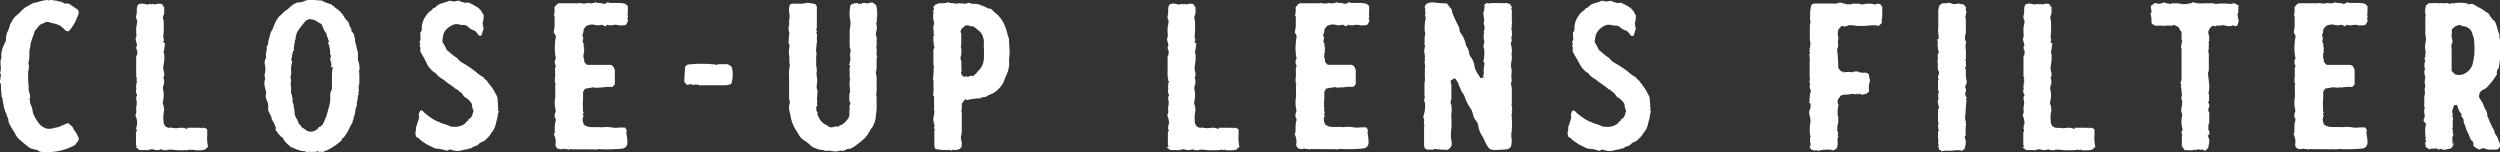
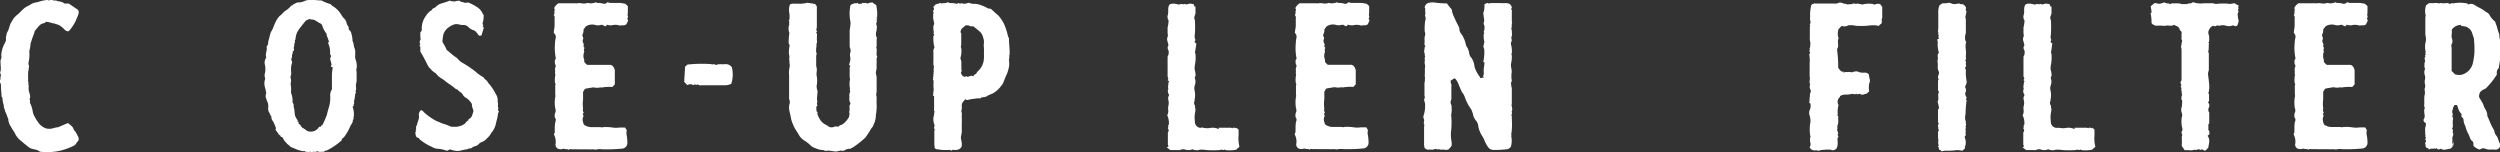
<svg xmlns="http://www.w3.org/2000/svg" width="374.7" height="22.82" viewBox="0 0 374.7 22.82">
  <rect x="0" y="0" width="374.7" height="22.82" fill="#333333" stroke="none" />
  <defs>
    <style>
      .cls-1 {
        fill: #fff;
      }
    </style>
  </defs>
  <g id="レイヤー_2" data-name="レイヤー 2">
    <g id="pr-banners">
      <g>
        <path class="cls-1" d="M10.28.53c.46.28.9.62,1.36.9.28.31.13.69,0,1s-.22.52-.31.74a6.42,6.42,0,0,1-.5.84,4.18,4.18,0,0,1-.55.68.73.73,0,0,1-.59-.25A4.4,4.4,0,0,0,9,3.85a3.28,3.28,0,0,0-.5-.22c-.19,0-.31-.15-.47-.12a1,1,0,0,1-.34-.09,4.36,4.36,0,0,0-.77-.16c-.16.1-.25.22-.37.22-.66.12-.9.71-1.34,1.15-.09.49-.37,1-.49,1.49a2,2,0,0,0-.16.62,4.15,4.15,0,0,1-.15.83,2.48,2.48,0,0,0,0,.47,5.43,5.43,0,0,1-.1,1.18.86.86,0,0,0,0,.55c.1.19,0,.28,0,.47s-.12.53-.09.81a6.58,6.58,0,0,0,0,.77c0,.22-.06.43.09.59-.15.15,0,.34,0,.5a2.35,2.35,0,0,0,0,.65,1.18,1.18,0,0,0,.1.34c.06.31.21.65,0,1,.21.16,0,.43.12.59a4.49,4.49,0,0,1,.4,1.36,2.47,2.47,0,0,0,.19.5,7.47,7.47,0,0,0,.77,1.21,2.39,2.39,0,0,0,1,.68,1.88,1.88,0,0,0,1,0,5.32,5.32,0,0,1,.84-.18c.52-.22,1-.44,1.48-.62.35.34.75.52.84,1a2.7,2.7,0,0,1,.56.87.88.88,0,0,1,.16.74,4.56,4.56,0,0,0-.47.62,2,2,0,0,1-.22.16,9.5,9.5,0,0,1-2,.74,8.74,8.74,0,0,1-2.85.19.66.66,0,0,1-.41-.13c-.25-.21-.65-.21-.93-.31a1.36,1.36,0,0,1-.65-.31c-.34-.28-.74-.59-1.05-.87a2.94,2.94,0,0,1-1-1.27,9.55,9.55,0,0,1-.62-1,1.92,1.92,0,0,1-.32-.9.54.54,0,0,0-.09-.31A9.39,9.39,0,0,0,.7,16.53s0,0,.09,0a1.09,1.09,0,0,1-.22-.71,4.88,4.88,0,0,1-.21-1.18c-.16-.12-.13-.28-.13-.43a15.07,15.07,0,0,1-.09-1.62A.58.58,0,0,1,0,12c.16-.16,0-.35.1-.53a.54.54,0,0,0,0-.37.4.4,0,0,1,0-.47,3.44,3.44,0,0,0,0-.8c0-.35-.1-.72.09-1.09.06-.12,0-.34,0-.47A4.09,4.09,0,0,1,.6,6.7,4.29,4.29,0,0,0,.91,6,1.66,1.66,0,0,1,1,5.15S1,5.06,1,5a4.72,4.72,0,0,0,.49-1.24,3.57,3.57,0,0,1,.34-.65,2.66,2.66,0,0,1,.69-.84c.55-.4.9-1,1.58-1.33A3.78,3.78,0,0,0,4.6.66,1.91,1.91,0,0,1,5.53.35a9,9,0,0,1,1-.28c.22,0,.5-.16.78,0L7.52,0A1,1,0,0,1,8.11.1.56.56,0,0,1,8.6.16c.25.1.5,0,.65.19.19-.09.25.12.41.18Z" />
-         <path class="cls-1" d="M20.5,21.9a.39.39,0,0,1-.12-.22V19.91c0-.12.12-.21.12-.34a.66.66,0,0,0-.12-.34c0-.09.12-.22.09-.25s.07-.21.07-.34a2.48,2.48,0,0,0-.22-1.27.21.21,0,0,1,0-.19c.21-.4.06-.77.09-1.14a2.44,2.44,0,0,0,.09-.62c0-.28-.09-.5-.09-.72s.09-.24.12-.43-.06-.19-.12-.31a3.24,3.24,0,0,0-.06-.4c.18-.19,0-.44.06-.69s0-.46.16-.68a1.11,1.11,0,0,1-.16-.21.84.84,0,0,0,.12-.19,1.77,1.77,0,0,1-.12-.37V8.53c0-.12.09-.21.12-.31a1.24,1.24,0,0,0,0-.71.57.57,0,0,1,0-.68c0-.44-.34-.84-.12-1.3.09-.19,0-.44,0-.62V4.1a3.29,3.29,0,0,0,.12-.71.54.54,0,0,0-.06-.5c-.09,0,0-.22-.06-.28s0-.18,0-.25a2.49,2.49,0,0,0,.09-.46V1.5c0-.16,0-.31.07-.53s.18-.37.43-.4a1.82,1.82,0,0,1,.84.06.69.69,0,0,0,.49,0c.19-.13.31.09.47,0s.18,0,.31,0a.32.32,0,0,0,.28,0,1.24,1.24,0,0,1,1,.06c0,.09,0,.18,0,.25a.27.27,0,0,0,.15,0s.07.09.07.12v.68a1.1,1.1,0,0,1-.1.56.75.75,0,0,0,0,.71,14.07,14.07,0,0,1,0,2.05,2.1,2.1,0,0,0,0,.75c.16.18,0,.31-.06.49a1.79,1.79,0,0,0,.28.22c-.06.43-.12.9-.22,1.42,0,0,.1.07.1.16a5.8,5.8,0,0,1-.07,1.49,2.84,2.84,0,0,0-.06.87,2.17,2.17,0,0,1,.13.9c0,.09-.1.18-.13.31a1.48,1.48,0,0,1,0,1.17,1.38,1.38,0,0,0,0,.78,3.42,3.42,0,0,1,0,1.27c-.12.06.13.22-.06.31a.61.61,0,0,0,0,.4c0,.13.16.22.13.34a.67.67,0,0,0,.06.38c.09.09-.19.18,0,.24a4.18,4.18,0,0,0-.09,1.65.89.89,0,0,0,.59.9c.06,0,.21.09.24.06.19-.13.38,0,.56,0a2.42,2.42,0,0,0,.93,0,2,2,0,0,1,1.24.19,1.64,1.64,0,0,1,0-.22h1.62c.15,0,.31,0,.43.09a.28.28,0,0,1,.43,0s.1-.06.1-.09a1.94,1.94,0,0,1,.34.22s.06.06.06.09,0,.28,0,.4,0,.31,0,.44a4.21,4.21,0,0,0,0,.87c0,.27.09.58.12.86a3,3,0,0,0-.46.41,4.94,4.94,0,0,1-1.64.06s-.07-.06-.1-.09c-.25.12-.25.12-.49,0a.68.68,0,0,1-.25.09,14.68,14.68,0,0,1-2,0,4.35,4.35,0,0,0-.86-.06c-.22,0-.41.12-.59.09s-.31,0-.5-.09a.26.26,0,0,0-.31,0,1.43,1.43,0,0,1-.87,0,1.1,1.1,0,0,0-.84.06,1.51,1.51,0,0,1-.4,0H20.91c-.16-.12-.31-.25-.53-.4A.88.88,0,0,0,20.5,21.9Z" />
-         <path class="cls-1" d="M39.94,7a.81.81,0,0,0,.25-.62,3.84,3.84,0,0,1,.19-.74c0-.19.09-.37.15-.62a1.67,1.67,0,0,1,.25-.5c.18-.37.28-.74.46-1.08a3.4,3.4,0,0,1,.69-1.06c.37-.24.58-.65,1-.86a4.31,4.31,0,0,0,.77-.72l.1.1a.42.42,0,0,1,.06-.19c.21-.09.43-.22.68-.34A2.56,2.56,0,0,0,45.77.1,1.88,1.88,0,0,1,46.36,0a6.08,6.08,0,0,1,.74,0,3.43,3.43,0,0,1,.56.06s.06,0,.09-.06c.1.15.32,0,.47.09a6.48,6.48,0,0,0,1.33.53c.19.06.31.28.41.28s.24.28.4.34a3.9,3.9,0,0,1,1.18,1.21,3,3,0,0,0,.4.56,1.24,1.24,0,0,1,.43.8,2.41,2.41,0,0,0,.22.41c.16.18,0,.43.19.58a.9.9,0,0,1,.31.59,3.49,3.49,0,0,1,.15.84.74.74,0,0,0,.1.4c.09.25.09.53.18.81a1.44,1.44,0,0,1,.13.62v.53a1.32,1.32,0,0,0,.12.77,3.06,3.06,0,0,1,.09,1.21s-.06.06-.06.06a5.11,5.11,0,0,1,.06.59v1.12a1.41,1.41,0,0,1-.09.49,3.12,3.12,0,0,0,0,.53c0,.22.06.44-.12.59.27.12,0,.31,0,.43s-.06.35-.06.53a2.44,2.44,0,0,1-.12.5c0,.18.09.37-.09.56l.09.09-.19.19v.09A3.19,3.19,0,0,1,53,17.62c-.21.06.16.18,0,.25s-.12.18-.12.28c-.06.37-.31.55-.4.83a7.57,7.57,0,0,1-.81,1.43,1.4,1.4,0,0,1-.43.4V21a9.37,9.37,0,0,1-2.39,1.61.43.43,0,0,1-.09-.06l-.22.21c-.31-.06-.71.1-1-.12-.22.25-.56,0-.81.19a.4.4,0,0,0-.5,0c-.12-.16-.37,0-.49-.13s-.28,0-.41-.06l-.4-.09c-.5-.13-.9-.37-1.39-.53-.16-.25-.47-.37-.63-.62a1.89,1.89,0,0,1-.49-.68.49.49,0,0,0-.19-.19c-.06,0-.18-.06-.18-.09,0-.19-.22-.19-.28-.31s-.28-.4-.41-.59,0-.22,0-.34a6.68,6.68,0,0,0-.46-1.06.67.67,0,0,1-.16-.24,3.66,3.66,0,0,0-.37-1,1.14,1.14,0,0,1-.18-.68,1.85,1.85,0,0,0-.19-1.14c-.06-.1-.06-.25-.12-.35s0-.24-.1-.31c.16-.06-.09-.28.13-.31a5.58,5.58,0,0,0-.19-1,2,2,0,0,1,0-1.21.35.35,0,0,0,0-.25,1,1,0,0,1,0-.71,3,3,0,0,0,0-1.15,1.35,1.35,0,0,1,.19-1.17C39.69,8,40.13,7.54,39.94,7Zm.78,10.51V17.4h-.07v.09ZM49,5.4c-.07-.12,0-.31-.1-.4a3.74,3.74,0,0,1-.59-1.12.55.55,0,0,0-.24-.34c-.35-.15-.62-.4-1-.56-.18-.09-.43,0-.65-.15-.21.12-.49.15-.68.37l-.93,1.18a2.19,2.19,0,0,1-.25.4,3.41,3.41,0,0,0-.28,1.15c-.18.15,0,.4-.12.53s0,.31-.09.46a1,1,0,0,0,0,.53s0,.06,0,.12a.7.7,0,0,0-.19.16c0,.06,0,.12,0,.15s-.09.28-.12.44a.68.68,0,0,1-.1.49s0,.16,0,.19a.54.54,0,0,1,.07.56,2.67,2.67,0,0,0-.1,1c0,.28.07.62-.09.9,0,0,0,.12,0,.12s.09.31.09.5-.06.28-.06.43a3.1,3.1,0,0,0,.06.56v.53a1.28,1.28,0,0,0,0,.34,3.13,3.13,0,0,1,.22,1.21c0,.09,0,.19,0,.22a.61.61,0,0,1,.16.49c0,.25.09.44.12.65a5.54,5.54,0,0,0,.09.81,3.33,3.33,0,0,0,.41.74.17.17,0,0,1-.1.13,1.55,1.55,0,0,0,.22.06v.31c.34.09.34.5.68.65s.47.4.87.5h.06a1.4,1.4,0,0,0,1.43-.65A.26.26,0,0,1,48,19c.19,0,.13-.31.31-.24A12.12,12.12,0,0,0,49,17.18c.07-.34.19-.74.28-1.05a5,5,0,0,0,.22-1.64,1.68,1.68,0,0,1,.19-1,.22.22,0,0,0,.06-.18c0-.34,0-.72,0-1.06s0-.71,0-1.05a8.2,8.2,0,0,1,.12-1.09c-.09-.06-.21-.09-.28-.15a1.26,1.26,0,0,1,.13-.31s-.06,0-.06-.06c0-.34-.31-.72-.07-1.09a.15.15,0,0,0,0-.18c-.18-.22-.09-.44-.12-.69a3.13,3.13,0,0,0-.28-1.14.13.13,0,0,1,0-.1.37.37,0,0,1,.13-.12C49.21,6,49.12,5.65,49,5.4Z" />
+         <path class="cls-1" d="M39.94,7a.81.81,0,0,0,.25-.62,3.84,3.84,0,0,1,.19-.74c0-.19.09-.37.15-.62a1.67,1.67,0,0,1,.25-.5c.18-.37.28-.74.46-1.08a3.4,3.4,0,0,1,.69-1.06c.37-.24.58-.65,1-.86a4.31,4.31,0,0,0,.77-.72l.1.1a.42.42,0,0,1,.06-.19c.21-.09.43-.22.68-.34A2.56,2.56,0,0,0,45.77.1,1.88,1.88,0,0,1,46.36,0a6.08,6.08,0,0,1,.74,0,3.43,3.43,0,0,1,.56.06s.06,0,.09-.06c.1.15.32,0,.47.09a6.48,6.48,0,0,0,1.33.53s.24.28.4.34a3.9,3.9,0,0,1,1.18,1.21,3,3,0,0,0,.4.56,1.24,1.24,0,0,1,.43.8,2.41,2.41,0,0,0,.22.41c.16.18,0,.43.19.58a.9.9,0,0,1,.31.59,3.49,3.49,0,0,1,.15.84.74.74,0,0,0,.1.4c.09.25.09.53.18.81a1.44,1.44,0,0,1,.13.62v.53a1.32,1.32,0,0,0,.12.77,3.06,3.06,0,0,1,.09,1.21s-.06.06-.06.06a5.11,5.11,0,0,1,.06.59v1.12a1.41,1.41,0,0,1-.09.49,3.12,3.12,0,0,0,0,.53c0,.22.06.44-.12.59.27.12,0,.31,0,.43s-.06.35-.06.53a2.44,2.44,0,0,1-.12.5c0,.18.09.37-.09.56l.09.09-.19.19v.09A3.19,3.19,0,0,1,53,17.62c-.21.06.16.18,0,.25s-.12.18-.12.28c-.06.37-.31.55-.4.83a7.57,7.57,0,0,1-.81,1.43,1.4,1.4,0,0,1-.43.4V21a9.37,9.37,0,0,1-2.39,1.61.43.43,0,0,1-.09-.06l-.22.21c-.31-.06-.71.1-1-.12-.22.25-.56,0-.81.19a.4.4,0,0,0-.5,0c-.12-.16-.37,0-.49-.13s-.28,0-.41-.06l-.4-.09c-.5-.13-.9-.37-1.39-.53-.16-.25-.47-.37-.63-.62a1.89,1.89,0,0,1-.49-.68.49.49,0,0,0-.19-.19c-.06,0-.18-.06-.18-.09,0-.19-.22-.19-.28-.31s-.28-.4-.41-.59,0-.22,0-.34a6.68,6.68,0,0,0-.46-1.06.67.67,0,0,1-.16-.24,3.66,3.66,0,0,0-.37-1,1.14,1.14,0,0,1-.18-.68,1.85,1.85,0,0,0-.19-1.14c-.06-.1-.06-.25-.12-.35s0-.24-.1-.31c.16-.06-.09-.28.13-.31a5.58,5.58,0,0,0-.19-1,2,2,0,0,1,0-1.21.35.35,0,0,0,0-.25,1,1,0,0,1,0-.71,3,3,0,0,0,0-1.15,1.35,1.35,0,0,1,.19-1.17C39.69,8,40.13,7.54,39.94,7Zm.78,10.51V17.4h-.07v.09ZM49,5.4c-.07-.12,0-.31-.1-.4a3.74,3.74,0,0,1-.59-1.12.55.55,0,0,0-.24-.34c-.35-.15-.62-.4-1-.56-.18-.09-.43,0-.65-.15-.21.12-.49.15-.68.37l-.93,1.18a2.19,2.19,0,0,1-.25.4,3.41,3.41,0,0,0-.28,1.15c-.18.15,0,.4-.12.53s0,.31-.09.46a1,1,0,0,0,0,.53s0,.06,0,.12a.7.7,0,0,0-.19.16c0,.06,0,.12,0,.15s-.09.28-.12.44a.68.68,0,0,1-.1.49s0,.16,0,.19a.54.54,0,0,1,.07.56,2.67,2.67,0,0,0-.1,1c0,.28.07.62-.09.9,0,0,0,.12,0,.12s.09.31.09.5-.06.28-.06.43a3.1,3.1,0,0,0,.06.56v.53a1.28,1.28,0,0,0,0,.34,3.13,3.13,0,0,1,.22,1.21c0,.09,0,.19,0,.22a.61.61,0,0,1,.16.49c0,.25.09.44.12.65a5.54,5.54,0,0,0,.09.81,3.33,3.33,0,0,0,.41.74.17.17,0,0,1-.1.13,1.55,1.55,0,0,0,.22.06v.31c.34.09.34.5.68.65s.47.4.87.5h.06a1.4,1.4,0,0,0,1.43-.65A.26.26,0,0,1,48,19c.19,0,.13-.31.31-.24A12.12,12.12,0,0,0,49,17.18c.07-.34.19-.74.28-1.05a5,5,0,0,0,.22-1.64,1.68,1.68,0,0,1,.19-1,.22.22,0,0,0,.06-.18c0-.34,0-.72,0-1.06s0-.71,0-1.05a8.2,8.2,0,0,1,.12-1.09c-.09-.06-.21-.09-.28-.15a1.26,1.26,0,0,1,.13-.31s-.06,0-.06-.06c0-.34-.31-.72-.07-1.09a.15.15,0,0,0,0-.18c-.18-.22-.09-.44-.12-.69a3.13,3.13,0,0,0-.28-1.14.13.13,0,0,1,0-.1.37.37,0,0,1,.13-.12C49.21,6,49.12,5.65,49,5.4Z" />
        <path class="cls-1" d="M71.63,1.15a2.13,2.13,0,0,1,.68.81.82.82,0,0,0,.18.28,3.79,3.79,0,0,1-.12,1.12.32.32,0,0,0,.12.43.21.21,0,0,0-.15.12.37.37,0,0,0,.15.19v.16c-.12.31-.18.62-.31,1,0,0-.06.06-.09.09h-.28c-.31-.31-.43-.71-.9-.84A2,2,0,0,1,70.14,4a1,1,0,0,0-.78-.25c-.37,0-.68-.16-1-.13a1.05,1.05,0,0,0-.44.1,3,3,0,0,0-1.05.71,2,2,0,0,0-.43.78,8.41,8.41,0,0,0-.13,1.08,7.41,7.41,0,0,1,.65,1.21c.44.31.87.78,1.43,1.12a1.56,1.56,0,0,1,.34.34,2.64,2.64,0,0,0,.65.49,16.08,16.08,0,0,1,1.89,1.28,5.77,5.77,0,0,0,1.21.86c.13.34.53.41.65.78a7.35,7.35,0,0,1,1.18,1.73,1.52,1.52,0,0,1,.28.9,2.9,2.9,0,0,0,.06.59c0,.16-.06.25,0,.44s0,.37,0,.56a.22.22,0,0,1,.13.12.75.75,0,0,1-.13.25,8,8,0,0,1-.15.9c-.09.28-.16.62-.22.87a3.17,3.17,0,0,1-.65,1.2,2.7,2.7,0,0,1-.65.81,1.77,1.77,0,0,1-.71.53,1.48,1.48,0,0,0-.38.18,1.22,1.22,0,0,1-.71.47,1.34,1.34,0,0,0-.49.25c-.16.15-.44,0-.63.21-.58,0-1.17.34-1.76.22a3.26,3.26,0,0,1-.87-.22,1.7,1.7,0,0,1-.47.22,4.46,4.46,0,0,0-1.45-.31,1.89,1.89,0,0,1-.78-.28,7.33,7.33,0,0,1-1.86-1.15.46.46,0,0,0-.12-.18.47.47,0,0,1-.44-.41c0-.18-.18-.43.07-.58a.74.74,0,0,1-.1-.16c.19-.18,0-.43.13-.65s.12-.34.18-.53a4.44,4.44,0,0,0,.19-.62,1.18,1.18,0,0,0,0-.46.86.86,0,0,1,.31-.75c.22,0,.34.19.49.34a8.68,8.68,0,0,0,1.9,1.31c.4.12.74.34,1.14.43a7.4,7.4,0,0,1,1,.4A2.15,2.15,0,0,1,68,19a2.52,2.52,0,0,0,1.58-.4,1.16,1.16,0,0,0,.31-.34c.09-.06.19-.16.28-.22s.06,0,.12,0a.41.41,0,0,0-.09-.12s.06-.1.09-.1c.47-.18.5-.68.65-1.08.07-.16-.06-.34-.09-.47a1.78,1.78,0,0,1-.12-.68,2.88,2.88,0,0,0-.87-.93,1,1,0,0,1-.5-.49c-.18-.31-.56-.44-.77-.72,0-.06-.16-.06-.25-.09a9.75,9.75,0,0,0-1.21-.9c-.12-.12-.28-.19-.4-.31-.31-.28-.72-.46-1-.71s-.32-.41-.53-.53a2.43,2.43,0,0,1-.65-.56,2.26,2.26,0,0,1-.53-.74C63.72,9,63.41,8.41,63,7.73V7s-.1-.06-.13-.15A1.79,1.79,0,0,1,63,6.61.52.52,0,0,1,63,6c.09-.12,0-.37,0-.56V4.84a.55.55,0,0,0,.21-.55,3.14,3.14,0,0,1,.59-1.86,2.59,2.59,0,0,1,.93-.93c.1-.31.44-.28.59-.47A1.81,1.81,0,0,1,66,.57c.38-.13.75-.22,1.09-.35s.37-.18.56,0c.15-.15.31.07.49,0A3,3,0,0,1,68.87.1c.21.25.52.19.68.28s.43,0,.65,0A7.52,7.52,0,0,1,71.63,1.15Z" />
        <path class="cls-1" d="M87.19.5a1.6,1.6,0,0,0,.86-.06c.19,0,.38.09.5.06s.28,0,.43-.06a.73.73,0,0,0,.34-.12.29.29,0,0,0,.22.12c.22,0,.5,0,.78.09a.66.66,0,0,0,.74-.21,1.21,1.21,0,0,0,.44.12h1.39c.28,0,.56.09.84.13.09.09.18.18.37.34v1c0,.18-.09.34,0,.46a.54.54,0,0,1-.09.44c.27.28,0,.49-.07.71s-.34.28-.59.28a.38.38,0,0,0-.18,0c-.16,0-.28.06-.37,0a2.14,2.14,0,0,0-1.15,0,2.59,2.59,0,0,1-.68-.09,1.68,1.68,0,0,1-.19.24c-.15-.06-.28-.06-.34-.15a.48.48,0,0,0-.4-.06,1.61,1.61,0,0,1-.84,0,1.71,1.71,0,0,0-1.4.22l-.34.46c0,.22,0,.47-.12.68s0,.28,0,.38.15.21.06.37a.67.67,0,0,0-.06.37c0,.15.15.28.15.46s-.09.31.07.44-.19.25,0,.34c-.1.06,0,.15,0,.25s-.07.28-.1.4a3.15,3.15,0,0,0,0,.56.94.94,0,0,1,.1.59,3.12,3.12,0,0,0,.43.46H91.5c.4.1.52.41.65.78v2.14a4.41,4.41,0,0,1-.38.4,6.12,6.12,0,0,0-1.64.09L90,13.09a2.11,2.11,0,0,1-1.06,0c-.37.06-.83.13-1.27.22-.06.09-.15.28-.28.46,0,.38,0,.78,0,1.15,0,0,0,0,0,0a5.06,5.06,0,0,0,0,1.34c0,.18-.12.37.1.58-.07.16-.25.35,0,.5a1.16,1.16,0,0,0-.07,1.05.54.54,0,0,0,.41.47,1.61,1.61,0,0,0,.77.19c.44,0,.87,0,1.31,0a1.75,1.75,0,0,1,.34.06.47.47,0,0,1,.31-.06,5.58,5.58,0,0,1,1.21.06,3.42,3.42,0,0,0,1.11,0h.81c.09.16.15.25.25.4a1.84,1.84,0,0,0,0,.84,5.86,5.86,0,0,1,.09,1,.86.86,0,0,1-.84.93,23.51,23.51,0,0,1-2.88.1,3.14,3.14,0,0,0-.81,0c-.25.09-.43,0-.65,0a7.58,7.58,0,0,1-.84,0H86.6a7.29,7.29,0,0,0-.81,0c-.19,0-.37-.1-.56.09-.12-.16-.31-.09-.49-.12a1.35,1.35,0,0,1-.31-.07c-.22.1-.22.1-.59.07a.67.67,0,0,1-.56-.84,2.23,2.23,0,0,0-.22-1.27.21.21,0,0,1,0-.19c.16-.28.06-.5.09-.71a5,5,0,0,1,.07-1c.09-.25.15-.53-.07-.72,0-.24-.06-.46.07-.71a.89.89,0,0,0,0-.68,4.74,4.74,0,0,1,0-1.68c.06-.15,0-.31,0-.49V12.78a.2.2,0,0,1,.09-.15.47.47,0,0,1-.13-.22,4.46,4.46,0,0,1,.07-1.27s-.07-.06-.07-.13a1.84,1.84,0,0,0,0-.62c0-.28.24-.55,0-.77,0-.25-.09-.5.07-.75a.12.12,0,0,0,.06-.12,8,8,0,0,1-.13-2.23,5.32,5.32,0,0,1,.13-.93A.78.78,0,0,0,83,4.94c0-.31.09-.65.12-1v-1c0-.22.07-.46-.09-.62a.14.14,0,0,1,0-.15c.16-.19,0-.41.09-.56s-.12-.34,0-.53.31-.43.59-.59h2.66a.11.11,0,0,0,0,.09s0-.06.1-.09A2.21,2.21,0,0,1,87.19.5Z" />
        <path class="cls-1" d="M106.93,9.62c.19-.06.31.22.53.06a2.82,2.82,0,0,1,.56-.06,3.87,3.87,0,0,0,.59,0,1.13,1.13,0,0,1,1.08.46,4.46,4.46,0,0,1-.09,2.48,2.34,2.34,0,0,1-1.12.22h-3.25c-.19,0-.41.06-.59-.09s-.22.15-.4,0-.25.19-.47,0a.75.75,0,0,0-.43-.06l-.35.12a4.29,4.29,0,0,0-.43-.46c0-.68.09-1.46.12-2.3.1-.09.22-.18.35-.31a19.62,19.62,0,0,1,3.25-.09,1.27,1.27,0,0,1,.44.06S106.84,9.68,106.93,9.62Z" />
        <path class="cls-1" d="M131.42,3.2c0,.16-.12.28-.09.43s.13.25.09.38a3.37,3.37,0,0,1-.09.77,1.11,1.11,0,0,0,.06.81c.07.09,0,.28,0,.4v.93a.71.71,0,0,1-.09.28.1.1,0,0,1,.09.09c.07.41-.12.87.1,1.24-.19.28-.06.59-.1.84a6.76,6.76,0,0,0,0,.78,2.45,2.45,0,0,1-.06.43,1,1,0,0,0,0,.65,1.68,1.68,0,0,1,.06.37v1.89a1.66,1.66,0,0,1-.06.56,1.61,1.61,0,0,0,.06.5v.5a3.72,3.72,0,0,0,0,.58,7.3,7.3,0,0,1-.12,1.65,3.12,3.12,0,0,1-.4,1.52s0,.09,0,.12a2.71,2.71,0,0,0-.5.71,11.7,11.7,0,0,1-.68,1,14.4,14.4,0,0,1-1.83,1.45,1.56,1.56,0,0,0-.22.1.23.23,0,0,0-.12.12,1.46,1.46,0,0,0-.87.19c-.12.06-.28.18-.46.09-.35-.06-.62.15-1,.12s-.56-.09-.9-.12-.58.12-.86-.09a2.82,2.82,0,0,1-1.21-.28,1.72,1.72,0,0,1-.65-.34,6.14,6.14,0,0,0-.87-.72,2.4,2.4,0,0,1-1-1c-.13-.22-.28-.46-.41-.65a6.27,6.27,0,0,1-.71-1.64c-.06-.41-.16-.75-.25-1.18a2.24,2.24,0,0,1,0-1.09.93.93,0,0,0,0-.59.85.85,0,0,1-.06-.46c0-1.12,0-2.17,0-3.26a3.74,3.74,0,0,1,.06-1.14,1.3,1.3,0,0,0,0-.62.51.51,0,0,1,0-.22c0-.09,0-.22-.06-.44a1,1,0,0,0,0-.62,3,3,0,0,1,0-.89c0-.28.19-.59-.06-.81a7.8,7.8,0,0,1,.09-1.46c0-.06,0-.15,0-.18a1.76,1.76,0,0,1,0-1.24c0-.1-.09-.28,0-.31s-.12-.19-.06-.31a.33.33,0,0,0,.09-.28,4.43,4.43,0,0,0,0-.65,2.58,2.58,0,0,1,.06-1.43,1.09,1.09,0,0,1,.72-.12,3.21,3.21,0,0,1,.62,0,4.53,4.53,0,0,0,1.08-.1.42.42,0,0,1,.38,0c.12,0,.21-.06.34.06s.12-.18.24,0a.74.74,0,0,0,.41.07c.06.12.15.21.25.37V4a1.58,1.58,0,0,1-.1.49s.06.1.13.16-.1.12-.13.19c.19.27.1.58.1.93s.09.62-.07.83a1.86,1.86,0,0,1,0,.47,2.13,2.13,0,0,0,0,.87.07.07,0,0,0,.07.06,1.79,1.79,0,0,0-.1.4V9.81a1.07,1.07,0,0,0,.06.3,1.9,1.9,0,0,1,0,.75,2.08,2.08,0,0,0,0,.43,3.84,3.84,0,0,1,0,1.62,3,3,0,0,0,.16.8,4,4,0,0,0-.06.65,2,2,0,0,0,0,.78c.06.25-.19.46.06.62-.06.06-.09.12-.16.18-.09.28,0,.53,0,.78l.16.06c0,.06,0,.09-.06.16a2.09,2.09,0,0,0,.28.74,2.21,2.21,0,0,0,.83.93,2.24,2.24,0,0,1,.53.31A.81.81,0,0,0,125,19a1.29,1.29,0,0,1,.68,0c.12-.27.43-.24.65-.4a3.56,3.56,0,0,0,.93-1.08c0-.1,0-.22.06-.31s-.09-.38,0-.59a1.94,1.94,0,0,0,0-.59c0-.13,0-.25.09-.37s.07-.22,0-.28a1.31,1.31,0,0,1-.09-.81,1.45,1.45,0,0,1,.09-.81c.07-.09-.12-.31,0-.43a3.38,3.38,0,0,1,0-1.46c0-.09-.06-.18-.06-.25V10.08c0-.06.06-.09.09-.18s-.12-.09-.18-.16c.06-.28.15-.49.18-.71a2.48,2.48,0,0,0,0-.46,1.23,1.23,0,0,1,0-.66,1,1,0,0,0,0-.62,1,1,0,0,1-.09-.49V4.66c0-.28.09-.56.09-.78a2,2,0,0,0,0-.77,5.65,5.65,0,0,1-.09-1.43,5.75,5.75,0,0,1,.12-.9,2.48,2.48,0,0,0,.25-.18c.19,0,.41-.19.53-.1s.22-.18.37,0,.25.1.28.06.22.07.31-.06.25,0,.43-.06.28.16.47.06a1.62,1.62,0,0,1,.68-.12,3.34,3.34,0,0,0,.53.37,6.35,6.35,0,0,1,.15,1.67c0,.41,0,.41-.09.47a2,2,0,0,1,.09-.25.23.23,0,0,0-.06-.15,3.3,3.3,0,0,0,0,.4A1.19,1.19,0,0,0,131.42,3.2Z" />
        <path class="cls-1" d="M139.79,14.24c.22-.16,0-.34.12-.5a2,2,0,0,0,0-.65V12.5c0-.18.07-.4-.09-.59a.32.32,0,0,1,.06-.18c0-.06-.06-.13,0-.25s0-.22,0-.34.19-.16,0-.25a.31.31,0,0,0,.06-.28c0-.15,0-.25,0-.37S140,10,140,10a1,1,0,0,1-.1-.62V8c0-.25-.06-.5.1-.75a.4.4,0,0,0,0-.37,5.88,5.88,0,0,1-.1-1.46c0-.06.1-.09.13-.21a.76.76,0,0,0-.13-.16s0-.09.07-.19a3.61,3.61,0,0,1-.07-1c.25-.34,0-.65,0-1,0-.06-.06-.09-.09-.12l.06-.07c0-.21,0-.43,0-.62,0,0,.1-.15.06-.18a.26.26,0,0,1,0-.37.34.34,0,0,0-.09-.47c.09-.06.19-.06.19-.09.09-.37.52-.31.8-.47.13-.09.28.16.41,0a1.5,1.5,0,0,0,.86-.15c.19.21.47.12.75.15l.59.1a1.22,1.22,0,0,1,.28-.13.87.87,0,0,0,.15.13l.22-.1a1.22,1.22,0,0,0,.9,0,.47.47,0,0,1,.4,0,1.37,1.37,0,0,0,.71.1,2.87,2.87,0,0,1,.93.21,5.74,5.74,0,0,1,1.09.5c.12,0,.22,0,.4.06.34.28.65.62,1.06.93a5.59,5.59,0,0,1,.9,1.3A10.51,10.51,0,0,1,151,5.09a2.22,2.22,0,0,0,.16.53.23.23,0,0,1,.06.15c0,.84.15,1.68.09,2.48-.15.13.06.28-.06.5a1.3,1.3,0,0,0,0,.5,3.87,3.87,0,0,1,0,.59,5.09,5.09,0,0,1-.37,1.33c-.22.4-.37.93-.56,1.33-.12.22-.31.41-.43.59a4.21,4.21,0,0,1-1.12.93,8,8,0,0,0-.78.34.8.8,0,0,1-.58.19c-.07,0-.1.06-.13.09l-.09-.09a1,1,0,0,0-.22.19s-.06,0-.06,0c-.31,0-.59,0-.9.07a4.84,4.84,0,0,0-.65.09,2.07,2.07,0,0,1-.4.09c-.1,0-.19-.09-.28-.12-.13.15-.25.28-.38.46-.31.38,0,.9-.24,1.31.18.37.06.68.09,1s0,.68,0,1.09,0,.71,0,1.05-.22.74-.09,1.15l.09.46v.5c-.16.46-.56.59-1,.59-.19,0-.41-.1-.59.12-.16-.19-.34-.12-.53-.12h-.62c-.37,0-.75-.1-1.15-.13a1.38,1.38,0,0,0-.22-.25,1.87,1.87,0,0,1,.07-.18s-.07-.09-.07-.16c0-.74,0-1.45,0-2.2,0,0,.06-.06.09-.12a.41.41,0,0,1-.13-.28c0-.19.16-.34,0-.59a2.29,2.29,0,0,1-.1-.65c-.06-.25.1-.56.1-.81s.15-.37,0-.52a1.06,1.06,0,0,1,0-.31V14.42C139.88,14.36,139.85,14.27,139.79,14.24Zm4.28-9.8c-.06.22-.22.34,0,.53,0,0,0,.12,0,.18V6.7A1.49,1.49,0,0,1,144,7a1.41,1.41,0,0,1,.09.38A3.48,3.48,0,0,1,144,8.5c-.13.25.06.5.09.75V10c0,.12,0,.34,0,.4s.12.22,0,.34l-.06.07a.81.81,0,0,0,.49.71l.31-.09a.57.57,0,0,1,.16.09c.25-.06.43-.12.65-.19,0,0,.06.07.09.07a1.06,1.06,0,0,0,.31,0l-.15-.13c.18-.09.4-.15.49-.34s.19-.25.31-.37a2.71,2.71,0,0,0,.78-1.86,6.76,6.76,0,0,0,0-.78,6.08,6.08,0,0,0,0-.74,3.39,3.39,0,0,1,0-.78,1.67,1.67,0,0,0-.12-.77,1.65,1.65,0,0,0-.62-1c-.31-.25-.59-.5-.9-.72a.18.18,0,0,1-.1.06s-.06,0-.12-.06-.06.06-.06.09a1,1,0,0,0-.84-.18c-.19.15-.4.34-.62.53Z" />
        <path class="cls-1" d="M175.16,21.9a.39.39,0,0,1-.12-.22V19.91c0-.12.12-.21.12-.34a.66.66,0,0,0-.12-.34c0-.09.12-.22.09-.25-.19-.15.06-.21.06-.34a2.59,2.59,0,0,0-.21-1.27.19.19,0,0,1,0-.19c.22-.4.07-.77.1-1.14a2.44,2.44,0,0,0,.09-.62c0-.28-.09-.5-.09-.72s.09-.24.12-.43-.06-.19-.12-.31a3.24,3.24,0,0,0-.06-.4c.18-.19,0-.44.06-.69s0-.46.15-.68A2,2,0,0,1,175,12a.84.84,0,0,0,.12-.19,1.77,1.77,0,0,1-.12-.37V8.53c0-.12.09-.21.12-.31a1.44,1.44,0,0,0,0-.71.57.57,0,0,1,0-.68c0-.44-.34-.84-.12-1.3.09-.19,0-.44,0-.62V4.1a3.29,3.29,0,0,0,.12-.71.61.61,0,0,0-.06-.5c-.09,0,0-.22-.06-.28s0-.18,0-.25a2.49,2.49,0,0,0,.09-.46V1.5c0-.16,0-.31.06-.53s.19-.37.44-.4a1.78,1.78,0,0,1,.83.06.72.72,0,0,0,.5,0c.19-.13.31.09.46,0s.19,0,.32,0a.3.3,0,0,0,.27,0,1.26,1.26,0,0,1,1,.06c0,.09,0,.18,0,.25a.27.27,0,0,0,.15,0s.06.09.06.12v.68a1.2,1.2,0,0,1-.09.56.75.75,0,0,0,0,.71,15.64,15.64,0,0,1,0,2.05,2.1,2.1,0,0,0,0,.75c.16.18,0,.31-.06.49a1.42,1.42,0,0,0,.28.22c-.06.43-.13.9-.22,1.42,0,0,.09.07.09.16a5.78,5.78,0,0,1-.06,1.49,2.84,2.84,0,0,0-.06.87,2.33,2.33,0,0,1,.12.9c0,.09-.09.18-.12.31a1.53,1.53,0,0,1,0,1.17,1.38,1.38,0,0,0,0,.78,3.42,3.42,0,0,1,0,1.27c-.12.06.13.22-.06.31a.61.61,0,0,0,0,.4c0,.13.15.22.12.34s0,.31.07.38-.19.18,0,.24a4.19,4.19,0,0,0-.1,1.65.9.9,0,0,0,.59.9c.06,0,.22.09.25.06.19-.13.37,0,.56,0a2.42,2.42,0,0,0,.93,0,2,2,0,0,1,1.24.19,1.64,1.64,0,0,1,0-.22h1.61c.16,0,.31,0,.44.09a.28.28,0,0,1,.43,0s.09-.06.09-.09a1.41,1.41,0,0,1,.34.22s.07.06.07.09,0,.28,0,.4,0,.31,0,.44a3.61,3.61,0,0,0,0,.87c0,.27.09.58.12.86a2.59,2.59,0,0,0-.46.41,5,5,0,0,1-1.65.06s-.06-.06-.09-.09c-.25.12-.25.12-.5,0a.57.57,0,0,1-.24.09,14.68,14.68,0,0,1-2,0,4.39,4.39,0,0,0-.87-.06c-.21,0-.4.12-.59.09s-.31,0-.49-.09a.26.26,0,0,0-.31,0,1.43,1.43,0,0,1-.87,0,1.09,1.09,0,0,0-.84.06,1.55,1.55,0,0,1-.4,0h-1.06c-.15-.12-.31-.25-.52-.4A.88.88,0,0,0,175.16,21.9Z" />
        <path class="cls-1" d="M198.26.5a1.64,1.64,0,0,0,.87-.06c.18,0,.37.09.49.06s.28,0,.44-.06a.82.82,0,0,0,.34-.12.25.25,0,0,0,.21.12c.22,0,.5,0,.78.09a.66.66,0,0,0,.74-.21,1.21,1.21,0,0,0,.44.12H204c.28,0,.56.09.84.13l.37.34v1c0,.18-.09.34,0,.46a.54.54,0,0,1-.09.44c.28.28,0,.49-.06.71s-.35.28-.59.28a.4.4,0,0,0-.19,0c-.15,0-.28.06-.37,0a2.13,2.13,0,0,0-1.15,0A2.65,2.65,0,0,1,202,3.7a1.68,1.68,0,0,1-.19.24c-.15-.06-.28-.06-.34-.15a.48.48,0,0,0-.4-.06,1.61,1.61,0,0,1-.84,0,1.69,1.69,0,0,0-1.39.22,5.54,5.54,0,0,0-.34.46c0,.22,0,.47-.13.68s0,.28,0,.38.16.21.06.37a.67.67,0,0,0-.06.37c0,.15.16.28.16.46s-.1.31.06.44-.19.25,0,.34c-.1.06,0,.15,0,.25a3.33,3.33,0,0,1-.1.4,2.37,2.37,0,0,0,0,.56,1,1,0,0,1,.09.59,3.12,3.12,0,0,0,.43.46h3.54c.4.1.52.41.65.78v2.14a4.15,4.15,0,0,1-.37.4,6.17,6.17,0,0,0-1.65.09l-.09-.06a2.08,2.08,0,0,1-1.05,0c-.38.06-.84.13-1.28.22-.06.09-.15.28-.27.46,0,.38,0,.78,0,1.15,0,0,0,0,0,0a4.67,4.67,0,0,0,0,1.34c0,.18-.13.37.09.58-.06.16-.25.35,0,.5a1.12,1.12,0,0,0-.06,1.05.52.52,0,0,0,.4.47,1.61,1.61,0,0,0,.77.19c.44,0,.87,0,1.31,0a1.75,1.75,0,0,1,.34.06.47.47,0,0,1,.31-.06,5.58,5.58,0,0,1,1.21.06,3.42,3.42,0,0,0,1.11,0h.81c.09.16.15.25.25.4a1.84,1.84,0,0,0,0,.84,5.86,5.86,0,0,1,.09,1,.86.86,0,0,1-.84.93,23.51,23.51,0,0,1-2.88.1,3.14,3.14,0,0,0-.81,0c-.24.09-.43,0-.65,0a7.31,7.31,0,0,1-.83,0h-1.49a7.29,7.29,0,0,0-.81,0c-.18,0-.37-.1-.56.09-.12-.16-.31-.09-.49-.12a1.35,1.35,0,0,1-.31-.07c-.22.1-.22.1-.59.07a.67.67,0,0,1-.56-.84,2.23,2.23,0,0,0-.22-1.27.21.21,0,0,1,0-.19c.16-.28.07-.5.1-.71a5,5,0,0,1,.06-1c.09-.25.15-.53-.06-.72,0-.24-.07-.46.06-.71a.89.89,0,0,0,0-.68,5.26,5.26,0,0,1,0-1.68c.06-.15,0-.31,0-.49V12.78a.2.2,0,0,1,.09-.15.44.44,0,0,1-.12-.22,4.13,4.13,0,0,1,.06-1.27s-.06-.06-.06-.13a2.14,2.14,0,0,0,0-.62c0-.28.25-.55,0-.77,0-.25-.1-.5.06-.75a.12.12,0,0,0,.06-.12,7.66,7.66,0,0,1-.12-2.23,5.27,5.27,0,0,1,.12-.93.78.78,0,0,0-.25-.65c0-.31.1-.65.13-1v-1c0-.22.06-.46-.1-.62a.14.14,0,0,1,0-.15c.16-.19,0-.41.1-.56s-.13-.34,0-.53.31-.43.59-.59h2.66a.11.11,0,0,0,0,.09s0-.06.1-.09A2.21,2.21,0,0,1,198.26.5Z" />
        <path class="cls-1" d="M222.41,11.7c-.06-.16-.1-.22-.13-.31.19-.28.07-.65.1-1s.09-.62.12-1a.87.87,0,0,1-.22-.21s.07,0,.07-.07a6.84,6.84,0,0,0,.12-1.55c0-.18-.09-.4-.16-.65,0,0,.07-.09.07-.18s.15-.44.06-.62a2.46,2.46,0,0,1-.06-.66.78.78,0,0,1,.09-.52c-.19-.16,0-.28,0-.47a1.62,1.62,0,0,0,0-.65.6.6,0,0,1,0-.65c-.06-.4-.09-.78-.16-1.21a2.64,2.64,0,0,0,.16-1.27c.12-.09.28-.16.4-.25a.47.47,0,0,1,.19.09,3.43,3.43,0,0,1,.56-.06c.49,0,1,0,1.39,0a2.17,2.17,0,0,0,.62,0,1.81,1.81,0,0,1,.65.13,1.75,1.75,0,0,1,.31.46c0,.19-.18.31,0,.5.06,0,0,.18,0,.28V3.11c0,.15.1.28,0,.43a2.46,2.46,0,0,0,0,.47.68.68,0,0,1-.09.25,1.05,1.05,0,0,1,.09.34c0,.34.1.68-.09,1.05,0,0,.06.16.06.22s.06.25-.06.43a.63.63,0,0,0,0,.47,3.86,3.86,0,0,1,.09,1.17c0,.07-.06.13-.06.19s.06.16.06.22a4.85,4.85,0,0,1-.06.93,2,2,0,0,0,0,1,2.16,2.16,0,0,1,0,.87v.5c0,.18.12.49,0,.62s0,.52,0,.77c0,0,.06.09.06.16v2.32c0,.13-.09.25,0,.4a3.37,3.37,0,0,1,.06.5s0,.06,0,.09c-.18.19.1.56-.15.72,0,.06.09.09.09.12,0,.68.06,1.4,0,2.05,0,.24-.06.46-.09.83,0,0,0,0,.06.1l-.06.06a3.3,3.3,0,0,1-.06,1.64c-.09.06-.22.19-.4.31a14.3,14.3,0,0,1-2.14.13A1,1,0,0,1,223,22a5.3,5.3,0,0,1-.53-1c-.15-.43-.47-.78-.65-1.24a3.08,3.08,0,0,1-.25-.84,1.53,1.53,0,0,0-.31-.8,2,2,0,0,1-.5-1.06,6.49,6.49,0,0,0-.24-.65,7.05,7.05,0,0,1-1-1.92,2,2,0,0,0-.38-.65c-.12-.19-.37-.84-.49-1.09a2.59,2.59,0,0,0-.31-.65,1.2,1.2,0,0,0-.31-.37,5.63,5.63,0,0,0-.62.37c.06.19,0,.34.12.53a1.07,1.07,0,0,1,0,.31v1.64a.85.85,0,0,1-.06.47.74.74,0,0,0,0,.56.81.81,0,0,1,.09.52,3.16,3.16,0,0,1-.06,1.06v.06a11.71,11.71,0,0,1,0,2.29,5.24,5.24,0,0,0,.06,1.68,2.17,2.17,0,0,1,0,.65,4,4,0,0,1-.34.4c-.09.19-.31.13-.46.22a.69.69,0,0,0-.28-.06,3.46,3.46,0,0,0-.56,0c-.16,0-.31-.16-.5,0-.25-.25-.46,0-.71,0a7.3,7.3,0,0,0-.81,0c-.15-.1-.31-.16-.37-.25a1.74,1.74,0,0,1-.09-.59c0-.87,0-1.74,0-2.54,0-.16.09-.28,0-.44s0-.37,0-.49a.52.52,0,0,0-.07-.38.69.69,0,0,1,0-.43,4.56,4.56,0,0,0,.22-1.7c0-.25-.19-.53-.12-.78l.09-.19a2.14,2.14,0,0,1-.06-.46c0-.53,0-1.15,0-1.74,0-.12.09-.25.06-.37s.06-.4,0-.53a1.39,1.39,0,0,1,0-.49c0-.25,0-.47,0-.72s.09-.43,0-.65a1.73,1.73,0,0,1,0-.68c0-.19-.1-.34.06-.49-.12-.16-.06-.32-.09-.47s-.13-.34-.07-.43,0-.44.13-.62,0-.07,0-.13c-.16-.22-.06-.49-.06-.74a2,2,0,0,1,.06-.84c.06-.15,0-.31,0-.43a.52.52,0,0,1-.06-.19,8.51,8.51,0,0,1,.09-1.61.8.8,0,0,0,0-.59c-.12-.22.09-.34,0-.56a3.51,3.51,0,0,1,0-.56c0-.09-.06-.15-.09-.25a.83.83,0,0,1,.68-.68,2.58,2.58,0,0,1,1,0,14.16,14.16,0,0,0,1.64.1c.16.18.34.46.56.71a.58.58,0,0,1,.22.46,3.17,3.17,0,0,0,.15.5s0,0,0,0c.19.47.41.93.62,1.36a3.7,3.7,0,0,1,.34.75c0,.06,0,.15,0,.25a1.61,1.61,0,0,0,.31.59,4,4,0,0,1,.66,1.61.25.25,0,0,1,.06.18,2.08,2.08,0,0,1,.25.38c.06.12.06.31.15.43s-.09.25.06.31a.91.91,0,0,0,.28.59A2.81,2.81,0,0,1,221,10a4.53,4.53,0,0,0,.78,1.49,1.23,1.23,0,0,1,.09.22C222,11.73,222.22,11.54,222.41,11.7ZM222,19.79h.19v0H222Zm.25.28v-.13h0v.13Z" />
-         <path class="cls-1" d="M244.32,1.15A2.07,2.07,0,0,1,245,2a.82.82,0,0,0,.18.28,3.79,3.79,0,0,1-.12,1.12.32.32,0,0,0,.12.43.21.21,0,0,0-.15.12.37.37,0,0,0,.15.19v.16c-.12.31-.18.62-.31,1,0,0-.06.06-.09.09h-.28c-.31-.31-.43-.71-.9-.84a2,2,0,0,1-.77-.46,1,1,0,0,0-.78-.25c-.37,0-.68-.16-1-.13a1.05,1.05,0,0,0-.44.1,3,3,0,0,0-1,.71,2.2,2.2,0,0,0-.44.78A10.79,10.79,0,0,0,239,6.3a8.27,8.27,0,0,1,.65,1.21c.44.31.87.78,1.43,1.12.12.06.21.21.34.34a2.47,2.47,0,0,0,.65.49A16.08,16.08,0,0,1,244,10.74a5.29,5.29,0,0,0,1.21.86c.12.34.53.41.65.78A7.35,7.35,0,0,1,247,14.11a1.52,1.52,0,0,1,.28.9,2.9,2.9,0,0,0,.06.59c0,.16-.06.25,0,.44s0,.37,0,.56a.3.3,0,0,1,.13.12,1.49,1.49,0,0,1-.13.25,8,8,0,0,1-.15.9,8.54,8.54,0,0,0-.22.87,3.17,3.17,0,0,1-.65,1.2,2.87,2.87,0,0,1-.65.81,1.8,1.8,0,0,1-.72.53,1.59,1.59,0,0,0-.37.18,1.22,1.22,0,0,1-.71.47,1.37,1.37,0,0,0-.5.25c-.15.15-.43,0-.62.21-.59,0-1.18.34-1.76.22a3.26,3.26,0,0,1-.87-.22,1.84,1.84,0,0,1-.47.22,4.46,4.46,0,0,0-1.45-.31,1.89,1.89,0,0,1-.78-.28,7.33,7.33,0,0,1-1.86-1.15.46.46,0,0,0-.12-.18.47.47,0,0,1-.44-.41c0-.18-.18-.43.06-.58a.76.76,0,0,1-.09-.16c.19-.18,0-.43.12-.65s.13-.34.19-.53a4.44,4.44,0,0,0,.19-.62,1.18,1.18,0,0,0,0-.46.86.86,0,0,1,.31-.75.92.92,0,0,1,.49.34,8.86,8.86,0,0,0,1.89,1.31c.41.12.75.34,1.15.43a7.4,7.4,0,0,1,1,.4,2.15,2.15,0,0,1,.44,0,2.52,2.52,0,0,0,1.58-.4,1.16,1.16,0,0,0,.31-.34c.09-.06.18-.16.28-.22s.06,0,.12,0a.41.41,0,0,0-.09-.12s.06-.1.09-.1c.47-.18.5-.68.65-1.08.06-.16-.06-.34-.09-.47a1.78,1.78,0,0,1-.12-.68,2.88,2.88,0,0,0-.87-.93,1,1,0,0,1-.5-.49c-.19-.31-.56-.44-.77-.72,0-.06-.16-.06-.25-.09a9.75,9.75,0,0,0-1.21-.9c-.13-.12-.28-.19-.4-.31-.31-.28-.72-.46-1-.71s-.31-.41-.52-.53a2.63,2.63,0,0,1-.66-.56,2.38,2.38,0,0,1-.52-.74c-.34-.59-.65-1.18-1.06-1.86V7s-.09-.06-.12-.15a1.79,1.79,0,0,1,.16-.19.54.54,0,0,1,0-.62c.1-.12,0-.37,0-.56V4.84a.55.55,0,0,0,.21-.55,3.14,3.14,0,0,1,.59-1.86,2.59,2.59,0,0,1,.93-.93c.09-.31.43-.28.59-.47a1.73,1.73,0,0,1,.65-.46c.37-.13.75-.22,1.09-.35s.37-.18.55,0c.16-.15.31.07.5,0a2.94,2.94,0,0,1,.71-.09c.22.25.53.19.69.28s.43,0,.65,0A7.44,7.44,0,0,1,244.32,1.15Z" />
        <path class="cls-1" d="M282.11,1V2.67a.25.25,0,0,1-.09.16,2.56,2.56,0,0,1,0,.68c-.19.12-.34.28-.5.4-.06,0-.12-.09-.18-.09a4.86,4.86,0,0,0-1.15,0,10.48,10.48,0,0,1-1.77.06c-.37,0-.74-.15-1.11-.09a.87.87,0,0,0-.28,0,1.11,1.11,0,0,1-1,.09c-.18.16-.3.35-.46.47a2,2,0,0,0,0,1.39c-.22.44,0,.87-.09,1.34a.66.66,0,0,0-.13.43,18.76,18.76,0,0,1,.16,2.61,1.39,1.39,0,0,0,.28.4.94.94,0,0,0,.37.25l.12-.1a.73.73,0,0,0,.06.22.86.86,0,0,1,.56-.09c.22,0,.44-.06.62.06a2.24,2.24,0,0,1,.53-.15.83.83,0,0,1,.56.09,2,2,0,0,0,.8.09.83.83,0,0,1,.69.25,5.39,5.39,0,0,0,.12.68.88.88,0,0,1-.06.68,3,3,0,0,0,0,1.18c-.13.13-.25.22-.4.37-.31,0-.66.31-1,0l-.43.1c-.09-.22-.25,0-.34,0a.84.84,0,0,0-.47-.07,4.18,4.18,0,0,1-1.11.1,2.06,2.06,0,0,0-.62.21c0,.1,0,.16-.1.22a.9.9,0,0,0-.15,1.09s0,.09,0,.12a3.55,3.55,0,0,0-.09,1.3c0,.07-.1.16-.1.22l.16,0s0,.06,0,.09v.56a1.7,1.7,0,0,1-.09.78c-.1.21.06.49-.1.71,0,0,.1.12.1.19s.12.34.09.37c-.19.18,0,.25,0,.37a.15.15,0,0,1,0,.16c-.19.18-.06.46-.09.68a1.71,1.71,0,0,1-.19,1.05c-.25.16-.5.34-.84.13a.51.51,0,0,0-.21,0,6.32,6.32,0,0,0-1.37.09.55.55,0,0,1-.53,0c-.15,0-.37.06-.49,0a.71.71,0,0,1-.56-.47.76.76,0,0,0,.09-.71,2.21,2.21,0,0,1,0-.77s0-.07.07-.1a.63.63,0,0,1-.1-.34,6.18,6.18,0,0,1,0-1.49c0-.15.1-.34.06-.49a2.84,2.84,0,0,0-.12-.84,1.12,1.12,0,0,1,.06-.93,1.84,1.84,0,0,0,.06-.87.32.32,0,0,0-.18-.06,7.39,7.39,0,0,0,.06-.78c.06-.24,0-.55.12-.8a.49.49,0,0,0,0-.44.85.85,0,0,1-.06-.71c0-.22-.12-.4-.06-.62a1.73,1.73,0,0,0,0-.68V9.37a2.58,2.58,0,0,0,0-.68,4.9,4.9,0,0,0-.06-.59c.12-.06.18-.25,0-.47,0-.06.15-.15.09-.18-.12-.22.09-.34.06-.53s.06-.4,0-.62a2.18,2.18,0,0,1-.06-.77V4.1c0-.16.09-.28,0-.4s.22-.22.09-.31.13-.13,0-.22,0-.19-.06-.28V2.55c0-.09.06-.19,0-.28a6.45,6.45,0,0,1,.19-1.52.78.78,0,0,1,.65-.22h2.69a1.54,1.54,0,0,0,.75-.09c.28-.15.59.06.93.13.09,0,.18,0,.28.06s.37,0,.49,0a.78.78,0,0,0,.38-.06.73.73,0,0,1,.46,0c.16.07.28-.12.47,0s.34-.06.43.1a.15.15,0,0,0,.16,0,3.74,3.74,0,0,1,1.3-.1.52.52,0,0,1,.31.07.44.44,0,0,0,.34,0,.87.87,0,0,1,.71,0C281.93.81,282,.91,282.11,1Z" />
        <path class="cls-1" d="M290.64,5.77c-.22-.15,0-.34-.1-.55s.06-.38-.09-.5a4.08,4.08,0,0,0,.06-.53V2A2.67,2.67,0,0,1,290.7.78a3.4,3.4,0,0,0,.4-.28A4.69,4.69,0,0,0,292,.44c.16-.09.4.06.62.13a1.2,1.2,0,0,0,.65,0c.16,0,.37-.1.47,0s.34,0,.52.1a1.47,1.47,0,0,1,.38.4c.09.16-.13.47.09.59,0,.31-.13.59-.16.93a2.5,2.5,0,0,1,.07.31v2c0,.15-.1.31-.1.49a1.32,1.32,0,0,0,.1.84c.06,0,.06.15,0,.22a3,3,0,0,0,0,1,5.79,5.79,0,0,1,0,1c0,.22.09.43-.1.62.22.16.06.37.1.59s.09.31-.1.43c0,0,0,.1,0,.13.19.34.06.65.1,1a6.08,6.08,0,0,0,.12.93,1.09,1.09,0,0,1-.19.71.54.54,0,0,0,0,.31.68.68,0,0,1,.07.56c-.22.37,0,.62.12.93a1.72,1.72,0,0,1-.12.22l.12.12a16.28,16.28,0,0,0-.16,2.05,2.59,2.59,0,0,0-.06.84,1.43,1.43,0,0,1,.1.49c0,.25.12.44-.1.56.25.12,0,.31.06.5s0,.34,0,.52.09.34-.1.47a.36.36,0,0,0,0,.25,1.83,1.83,0,0,1,0,1.36c0,.06,0,.12,0,.19s-.25.21-.4.37a2.86,2.86,0,0,0-.93-.09c-.37.06-.74.06-1.12.09a2.62,2.62,0,0,0-1.05.09.43.43,0,0,0-.06-.09c-.1-.16-.37-.09-.34-.34s-.28-.28,0-.47c-.22-.37,0-.74-.13-1.11v-.87c0-.1.09-.16.13-.28a.66.66,0,0,1-.1-.37c0-.19-.12-.44.1-.62-.19-.22-.1-.41-.13-.59V16.53c0-.09,0-.18.13-.24,0,0,0-.07,0-.1,0-.31-.13-.62-.19-1,.28-.37-.09-.93.22-1.4a.61.61,0,0,1-.16-.31V12.19a.46.46,0,0,1,.13-.34c-.13-.06-.13-.15-.13-.25a1.23,1.23,0,0,1,.09-.43.56.56,0,0,0,0-.5,1.31,1.31,0,0,1-.13-.68,2.78,2.78,0,0,0,0-.5c0-.18-.09-.37,0-.46a3.51,3.51,0,0,0,0-.56c0-.15-.06-.34.13-.49a.27.27,0,0,0,0-.22,4.17,4.17,0,0,1-.13-1.4c0-.06,0-.15-.06-.34S290.54,5.87,290.64,5.77Z" />
        <path class="cls-1" d="M303.38,21.9s-.13-.13-.13-.22V19.91c0-.12.13-.21.13-.34a.67.67,0,0,0-.13-.34c0-.09.13-.22.1-.25-.19-.15.06-.21.06-.34a2.48,2.48,0,0,0-.22-1.27.21.21,0,0,1,0-.19c.22-.4.06-.77.09-1.14a2.49,2.49,0,0,0,.1-.62c0-.28-.1-.5-.1-.72s.1-.24.13-.43-.07-.19-.13-.31a3.24,3.24,0,0,0-.06-.4c.19-.19,0-.44.06-.69s0-.46.16-.68c0-.06-.1-.09-.16-.21a.92.92,0,0,0,.13-.19c0-.12-.13-.25-.13-.37V8.53c0-.12.1-.21.13-.31a1.44,1.44,0,0,0,0-.71.54.54,0,0,1,0-.68c0-.44-.34-.84-.13-1.3.1-.19,0-.44,0-.62V4.1a3.35,3.35,0,0,0,.13-.71.58.58,0,0,0-.07-.5c-.09,0,0-.22-.06-.28s0-.18,0-.25a3.78,3.78,0,0,0,.1-.46V1.5c0-.16,0-.31.06-.53s.18-.37.43-.4a1.82,1.82,0,0,1,.84.06.69.69,0,0,0,.49,0c.19-.13.32.09.47,0s.19,0,.31,0a.32.32,0,0,0,.28,0,1.24,1.24,0,0,1,1,.06c0,.09,0,.18,0,.25a.29.29,0,0,0,.16,0s.06.09.06.12v.68a1.2,1.2,0,0,1-.09.56.7.7,0,0,0,0,.71,15.64,15.64,0,0,1,0,2.05c0,.25-.1.53,0,.75s0,.31-.07.49a2.42,2.42,0,0,0,.28.22c-.06.43-.12.9-.21,1.42,0,0,.09.07.09.16a6.27,6.27,0,0,1-.06,1.49,2.85,2.85,0,0,0-.07.87,2.17,2.17,0,0,1,.13.9c0,.09-.09.18-.13.31a1.53,1.53,0,0,1,0,1.17,1.22,1.22,0,0,0,0,.78,3.64,3.64,0,0,1,0,1.27c-.13.06.12.22-.07.31a.61.61,0,0,0,0,.4c0,.13.16.22.13.34a.67.67,0,0,0,.06.38c.09.09-.19.18,0,.24a4.18,4.18,0,0,0-.09,1.65.89.89,0,0,0,.59.9c.06,0,.21.09.25.06s.37,0,.55,0a2.42,2.42,0,0,0,.93,0,2,2,0,0,1,1.24.19,1.64,1.64,0,0,1,0-.22h1.62c.15,0,.31,0,.43.09a.29.29,0,0,1,.44,0s.09-.06.09-.09a1.63,1.63,0,0,1,.34.22s.06.06.06.09,0,.28,0,.4,0,.31,0,.44a4.21,4.21,0,0,0,0,.87c0,.27.09.58.13.86a3.07,3.07,0,0,0-.47.41,4.93,4.93,0,0,1-1.64.06s-.06-.06-.1-.09c-.24.12-.24.12-.49,0a.62.62,0,0,1-.25.09,14.54,14.54,0,0,1-2,0,4.39,4.39,0,0,0-.87-.06c-.22,0-.41.12-.59.09s-.31,0-.5-.09a.26.26,0,0,0-.31,0,1.43,1.43,0,0,1-.87,0,1.07,1.07,0,0,0-.83.06,1.63,1.63,0,0,1-.41,0h-1.05c-.16-.12-.31-.25-.53-.4A.9.9,0,0,0,303.38,21.9Z" />
        <path class="cls-1" d="M331.06,16.13a.71.71,0,0,0,0,.65c.06.06.06.06.06.09,0,.5,0,1,0,1.59-.25.31-.06.65-.15,1,.25.18.15.43.18.68a1.23,1.23,0,0,0-.28.22c.44.59.19,1.14.1,1.8-.1.09-.22.21-.34.34s-.34.06-.47-.07-.31.13-.46,0-.38,0-.59.07c0,0-.13-.1-.19-.07-.5.22-1,0-1.46.1l-.46-.65a10,10,0,0,0,0-1.34c0-.15.15-.28,0-.49a.51.51,0,0,1,.09-.5.53.53,0,0,0,0-.31,4.14,4.14,0,0,1-.09-1.64.92.92,0,0,0,0-.69,1.27,1.27,0,0,1,0-.89,5.06,5.06,0,0,0,.06-1c-.22-.15-.06-.37-.09-.55s.06-.1.09-.19-.12-.31-.06-.4-.12-.31-.06-.5-.06-.28-.1-.46a.44.44,0,0,1,.13-.13c-.13-.25-.25-.46,0-.74,0-.06,0-.16,0-.28V7.48a1.83,1.83,0,0,0-.09-.5,2,2,0,0,1,.09-.31c0-.12,0-.28.06-.37a.39.39,0,0,0-.06-.4.69.69,0,0,1,0-.34c.06-.16-.06-.22,0-.37a2.15,2.15,0,0,0,0-.44.83.83,0,0,1-.31-.43c-.13-.38-.5-.41-.75-.56a.19.19,0,0,0-.18,0c-.13.15-.28.06-.44.09s-.4-.09-.62,0a2.14,2.14,0,0,1-.62,0,5.14,5.14,0,0,0-.68,0,1,1,0,0,1-.9-.4,6.31,6.31,0,0,0-.15-1.52.33.33,0,0,0,.15,0c0-.31-.06-.59-.12-1,.19-.16.37-.31.59-.47a3.83,3.83,0,0,1,.56.09c.21.07.46-.06.68-.12s.28-.12.34,0a1.6,1.6,0,0,0,.53.09c.06,0,.12.06.18.1s.16-.1.22-.1a7.74,7.74,0,0,1,1.18,0c.12,0,.31.1.49.1a4.32,4.32,0,0,1,.72,0c.18-.22.46,0,.65-.19a.48.48,0,0,1,.53,0,3.78,3.78,0,0,0,1.3.06c.28,0,.56,0,.9,0a1.92,1.92,0,0,1,.71.06c.15.1.4,0,.62,0a10.28,10.28,0,0,1,1.36,0,1.18,1.18,0,0,0,.59,0,2.69,2.69,0,0,1,.41-.06l.65.37a.89.89,0,0,1-.13.22.46.46,0,0,1,.1.19l-.1.18c0,.16.16.25,0,.44a1.21,1.21,0,0,0,0,.65c0,.15,0,.28.07.4s0,.19,0,.31-.07.28-.13.47-.37.31-.65.06a1.58,1.58,0,0,1-1.05.09,1.61,1.61,0,0,0-1.06,0c-.15,0-.25-.15-.43,0s-.31,0-.47,0a.9.9,0,0,0-.56.5.87.87,0,0,0-.06.93,5.45,5.45,0,0,1,0,1c-.25.09,0,.16,0,.22-.09.34,0,.71-.09,1.08-.09.13.06.31.06.44,0,.77,0,1.58,0,2.35,0,.28-.15.5-.12.75.06.52.15,1.11.18,1.67a3.38,3.38,0,0,1-.12,1.12c-.06.12.09.12.09.18,0,.34,0,.69,0,1,0,.09-.12.12-.15.24A.67.67,0,0,1,331.06,16.13Zm-4-3.91v.22h0v-.22Z" />
        <path class="cls-1" d="M347.92.5a1.63,1.63,0,0,0,.87-.06c.19,0,.37.09.5.06s.28,0,.43-.06a.73.73,0,0,0,.34-.12.27.27,0,0,0,.22.12c.22,0,.5,0,.77.09a.68.68,0,0,0,.75-.21,1.16,1.16,0,0,0,.43.12h1.4c.28,0,.56.09.84.13.09.09.18.18.37.34v1c0,.18-.1.34,0,.46a.51.51,0,0,1-.1.44c.28.28,0,.49-.06.71s-.34.28-.59.28a.38.38,0,0,0-.18,0c-.16,0-.28.06-.38,0a2.1,2.1,0,0,0-1.14,0,2.72,2.72,0,0,1-.69-.09,1.66,1.66,0,0,1-.18.24c-.16-.06-.28-.06-.34-.15a.5.5,0,0,0-.41-.06,1.57,1.57,0,0,1-.83,0,1.71,1.71,0,0,0-1.4.22l-.34.46c0,.22,0,.47-.12.68s0,.28,0,.38.15.21.06.37a.67.67,0,0,0-.06.37c0,.15.15.28.15.46s-.09.31.06.44-.18.25,0,.34c-.09.06,0,.15,0,.25s-.06.28-.09.4a3.15,3.15,0,0,0,0,.56.94.94,0,0,1,.09.59,3.19,3.19,0,0,0,.44.46h3.53c.41.1.53.41.65.78v2.14a3.17,3.17,0,0,1-.37.4,6.12,6.12,0,0,0-1.64.09l-.09-.06a2.11,2.11,0,0,1-1.06,0c-.37.06-.84.13-1.27.22-.06.09-.15.28-.28.46,0,.38,0,.78,0,1.15,0,0,0,0,0,0a5.06,5.06,0,0,0,0,1.34c0,.18-.12.37.09.58-.06.16-.24.35,0,.5a1.19,1.19,0,0,0-.06,1.05.53.53,0,0,0,.41.47,1.61,1.61,0,0,0,.77.19c.43,0,.87,0,1.3,0a1.52,1.52,0,0,1,.34.06.49.49,0,0,1,.31-.06,5.52,5.52,0,0,1,1.21.06,3.49,3.49,0,0,0,1.12,0h.81c.09.16.15.25.24.4a2,2,0,0,0,0,.84,5,5,0,0,1,.1,1,.86.86,0,0,1-.84.93,23.51,23.51,0,0,1-2.88.1,3.14,3.14,0,0,0-.81,0c-.25.09-.43,0-.65,0a7.58,7.58,0,0,1-.84,0h-1.49a7.11,7.11,0,0,0-.8,0c-.19,0-.37-.1-.56.09-.12-.16-.31-.09-.5-.12a1.63,1.63,0,0,1-.31-.07c-.21.1-.21.1-.59.07a.66.66,0,0,1-.55-.84,2.23,2.23,0,0,0-.22-1.27.21.21,0,0,1,0-.19c.15-.28.06-.5.09-.71a5,5,0,0,1,.06-1c.1-.25.16-.53-.06-.72,0-.24-.06-.46.06-.71a.81.81,0,0,0,0-.68,5.26,5.26,0,0,1,0-1.68c.07-.15,0-.31,0-.49V12.78a.19.19,0,0,1,.1-.15.4.4,0,0,1-.13-.22,4.46,4.46,0,0,1,.06-1.27s-.06-.06-.06-.13a2.14,2.14,0,0,0,0-.62c0-.28.25-.55,0-.77,0-.25-.09-.5.06-.75a.11.11,0,0,0,.07-.12,7.67,7.67,0,0,1-.13-2.23,4.52,4.52,0,0,1,.13-.93.81.81,0,0,0-.25-.65c0-.31.09-.65.12-1v-1c0-.22.06-.46-.09-.62a.14.14,0,0,1,0-.15c.15-.19,0-.41.09-.56s-.12-.34,0-.53.31-.43.59-.59h2.67a.11.11,0,0,0,0,.09s0-.06.09-.09A2.14,2.14,0,0,1,347.92.5Z" />
        <path class="cls-1" d="M363.33,17.74c.09-.09.06-.28.09-.46a2.13,2.13,0,0,1-.06-.28c0-.31-.09-.59.09-.81-.18-.28-.09-.52-.09-.8a7.82,7.82,0,0,1,0-.84,1.51,1.51,0,0,1,.06-.37,1.34,1.34,0,0,0,0-.59.65.65,0,0,1,0-.34,1,1,0,0,0,.06-.53,1.53,1.53,0,0,1,0-.9,1.37,1.37,0,0,0-.06-.59,1.27,1.27,0,0,1,.06-.93c-.18-.28-.09-.56-.09-.87,0-.09.12-.21.09-.31s-.12-.15,0-.25c-.12-.09-.15-.18,0-.27s-.12-.19,0-.31.09-.25,0-.35l.09-.12a3.29,3.29,0,0,1-.06-1.33,2.1,2.1,0,0,0,0-1.24c0-.06,0-.13,0-.19V2.67a1.75,1.75,0,0,1,.06-.34,2.52,2.52,0,0,1,.06-1.55c.1-.06.25-.18.44-.31h.71a2,2,0,0,1,.59,0c.22.1.37-.06.59,0s.43,0,.62,0,.31-.06.46.06.28,0,.44-.06.09.06.09.06a5.58,5.58,0,0,1,2.27,0,1.25,1.25,0,0,1,.06.18s.06-.06.09-.06a1,1,0,0,1,.9.09c.4.28.87.47,1.3.75a4.07,4.07,0,0,0,.59.4.85.85,0,0,1,.34.34,3.15,3.15,0,0,0,.84,1c.09.22.15.47.25.66a10.06,10.06,0,0,0,.34,1.14c.12.31,0,.65.18.93-.06.38.13.65.1,1,0,.15.09.37-.07.52s.07.28.07.34a2.74,2.74,0,0,1-.07,1c-.12.34-.12.77-.21,1.11,0,.06,0,.19,0,.22a1.05,1.05,0,0,0-.31,1,11,11,0,0,1-1.68,2.11c-.65.31-1,.47-1,1.27.19.41.5.78.65,1.18a2.63,2.63,0,0,0,.31.68,1.86,1.86,0,0,1,.28,1s.06.1.06.13c.22.46.41,1,.62,1.39.1.25.31.5.38.75a1.29,1.29,0,0,0,.27.65c.32.34.32.87.59,1.27.07.12,0,.28,0,.31a.72.72,0,0,1-.83.53,6.23,6.23,0,0,0-.75,0,1.52,1.52,0,0,1-.55-.1c-.44-.15-.44-.15-.94.1a2.34,2.34,0,0,1-.93-.56v-.4a1.28,1.28,0,0,0-.15-.31c-.34-.19-.37-.56-.5-.84-.06-.1-.06-.19-.12-.25a4.4,4.4,0,0,1-.37-.9c-.06-.31-.25-.53-.31-.9s0-.53-.34-.74v-.44a2,2,0,0,1-.44-.65c-.06-.21-.15-.43-.22-.68h-.4a1.59,1.59,0,0,0-.25.65.77.77,0,0,0,0,.68s0,.1,0,.1-.12.21,0,.43,0,.31,0,.47v.52a2.16,2.16,0,0,1,0,.44c0,.06-.06.12-.09.21s.09.1.09.16a2.05,2.05,0,0,1,0,.43c0,.16.13.25.07.41a1.18,1.18,0,0,0-.13.4.11.11,0,0,1,0,.09c-.06.16.09.28,0,.44a1.08,1.08,0,0,0,.06.52v-.18a1.38,1.38,0,0,1,.1-.28v.56c-.07,0-.13,0-.19.06a.41.41,0,0,1,.09.12,2.6,2.6,0,0,1-.37.31c-.46,0-.9.34-1.39,0-.19.07-.38.19-.59,0s-.16.1-.25,0-.19,0-.31,0a1.53,1.53,0,0,0-.37,0,1.74,1.74,0,0,0-.31.13c0-.06-.1-.22-.16-.22-.28,0-.25-.25-.37-.34.16-.16-.16-.37.06-.56a.22.22,0,0,0-.06-.34c0-.19.19-.31,0-.46.09-.22-.06-.41,0-.66a3.05,3.05,0,0,1,0-.74,1.56,1.56,0,0,0,.09-.62C363.27,18.27,363.14,18.05,363.33,17.74Zm4.15-13.3V5a2,2,0,0,0,0,.74,1,1,0,0,1-.09,1,5,5,0,0,1,.06.55v3.35a5.86,5.86,0,0,1,.5.5,2.07,2.07,0,0,0,1,.06,2.35,2.35,0,0,0,1.65-1.61A10.3,10.3,0,0,0,370.86,8a13.69,13.69,0,0,0-.09-2.33c-.09-.22-.15-.4-.19-.53a1.49,1.49,0,0,0-.71-1,1.06,1.06,0,0,0-.62-.19s-.09-.06-.09-.06-.19,0-.25.06a.56.56,0,0,0-.06-.21A1.65,1.65,0,0,0,367.48,4.44Z" />
      </g>
    </g>
  </g>
</svg>